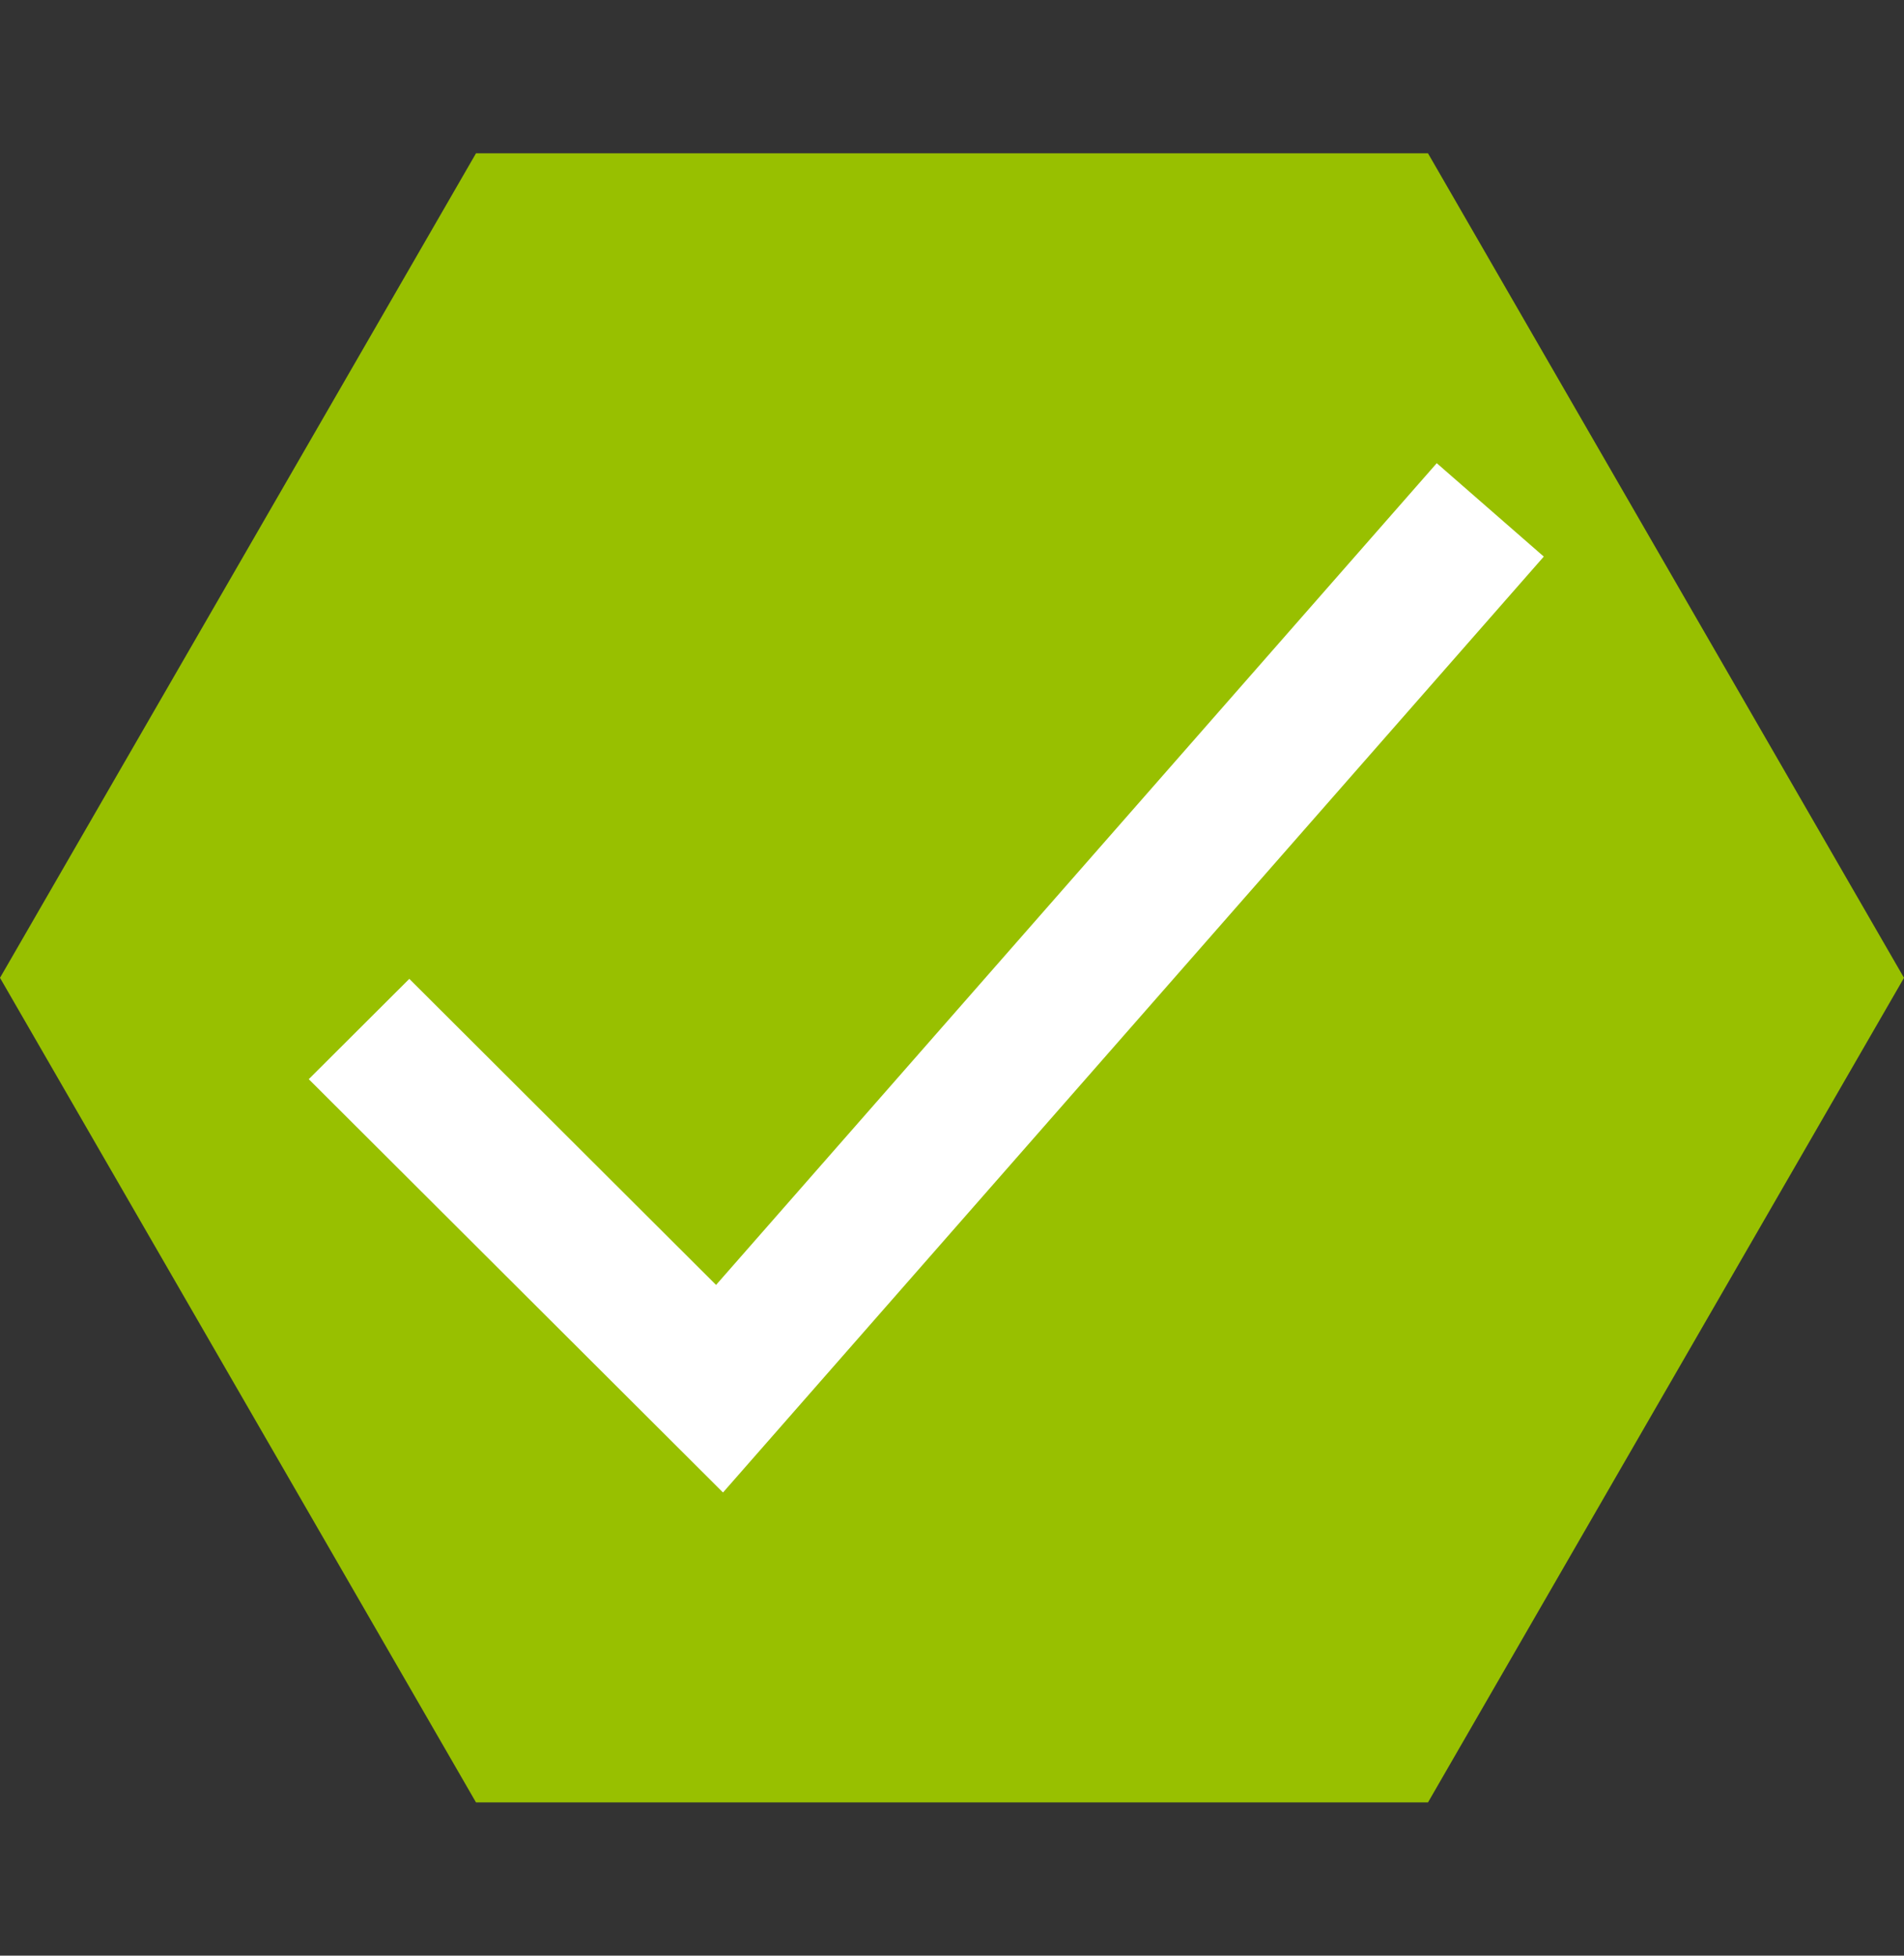
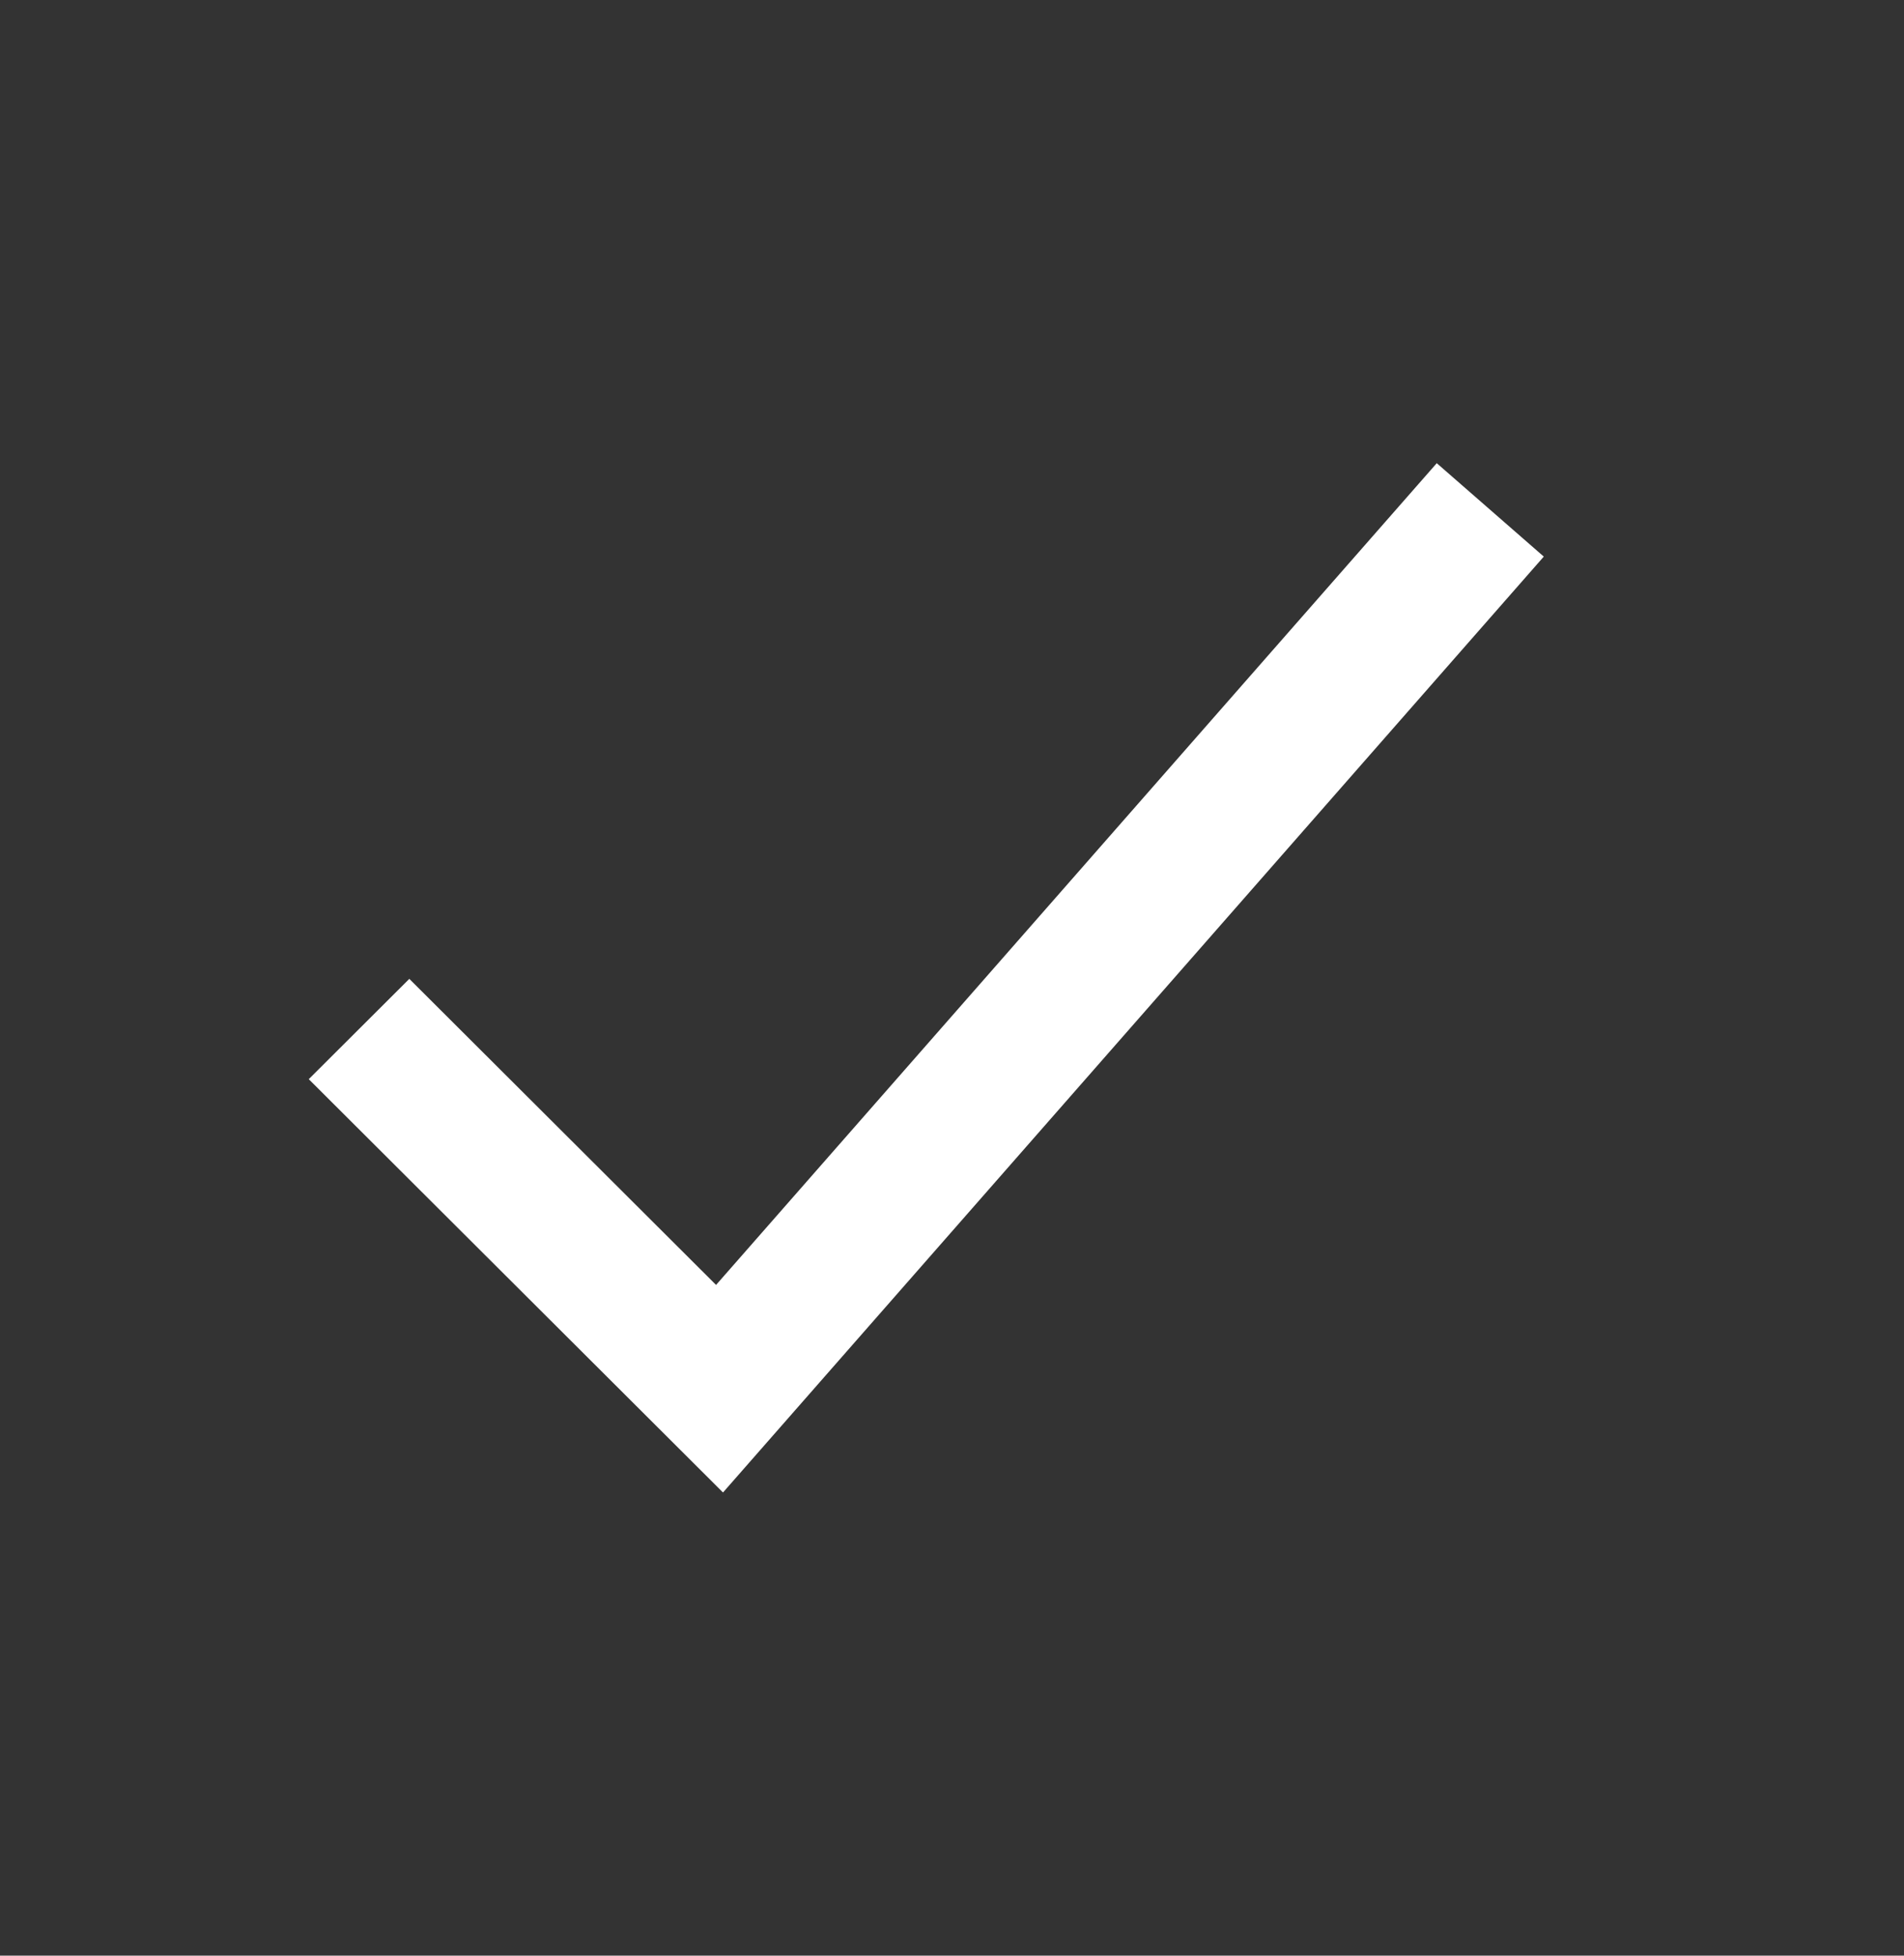
<svg xmlns="http://www.w3.org/2000/svg" width="37" height="38" viewBox="0 0 37 38" fill="none">
  <rect x="0" y="0" width="37" height="38" fill="#333333" stroke="none" />
-   <path d="M37 19L27.75 35.022L9.25 35.022L-8.08661e-07 19L9.25 2.979L27.75 2.979L37 19Z" fill="#98C000" />
  <path d="M30 10.815L14.05 29L6 20.969L7.954 19.02L13.915 24.967L27.92 9L30 10.815Z" fill="white" />
</svg>